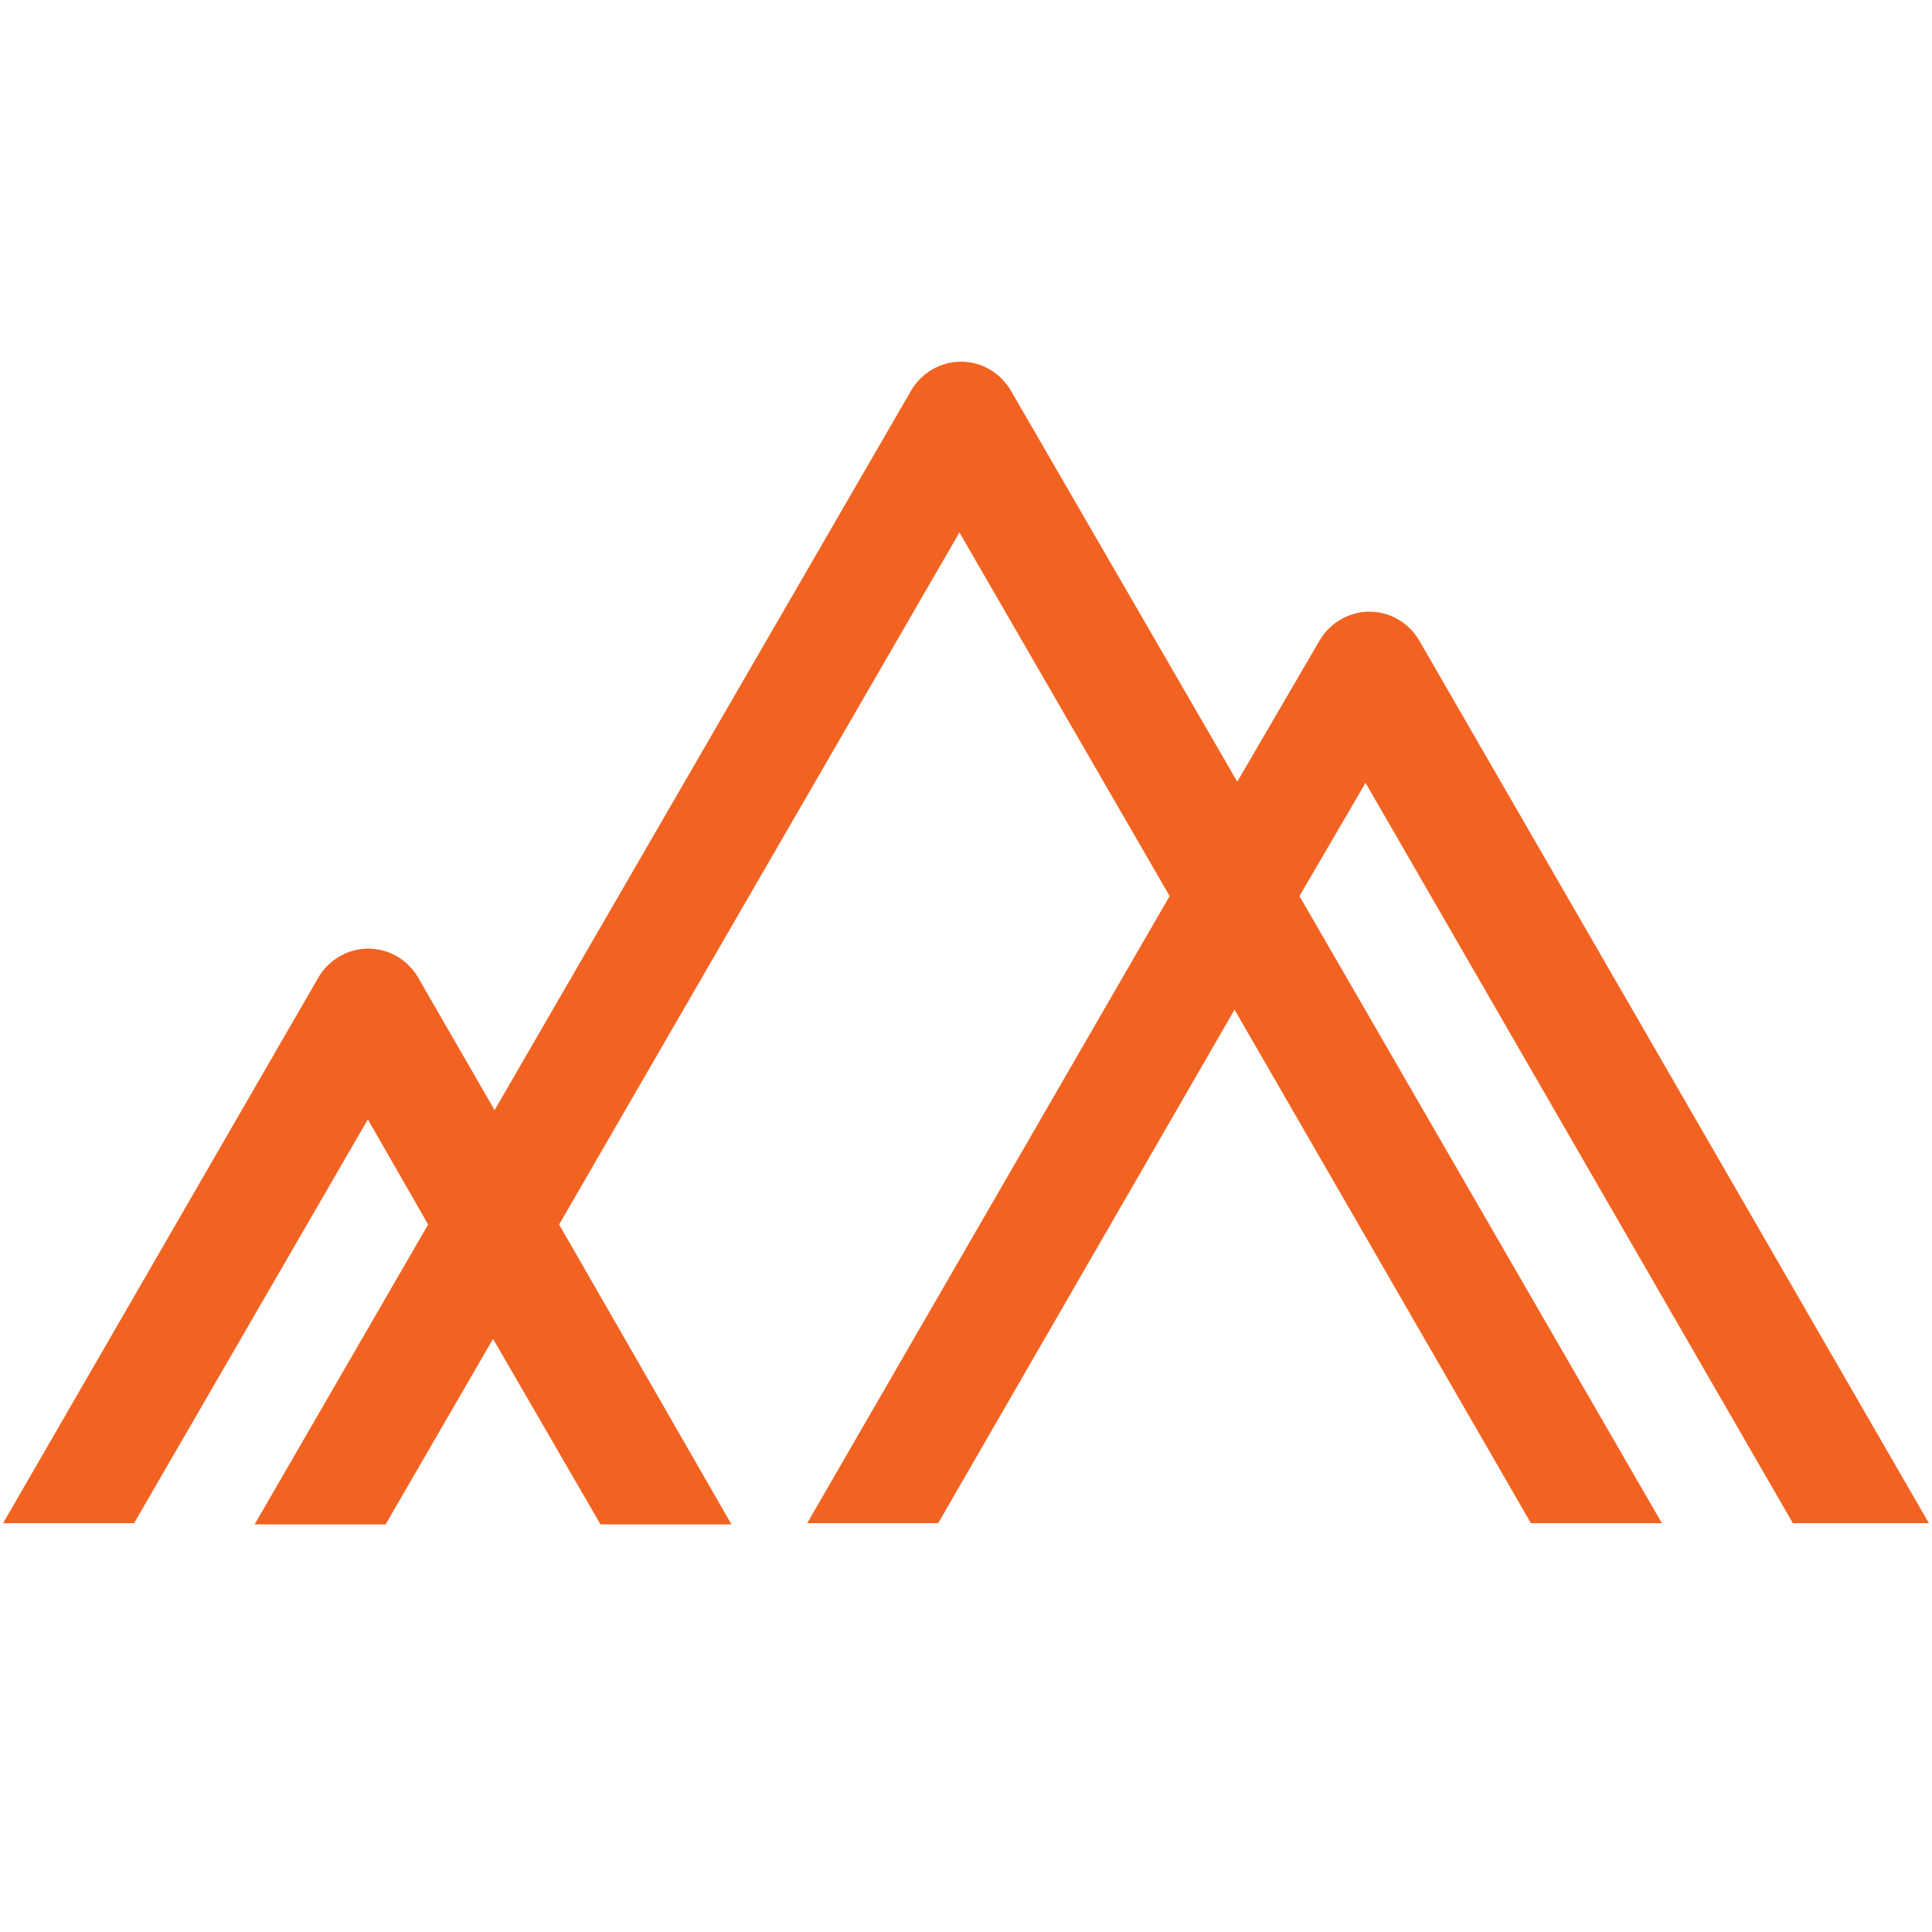
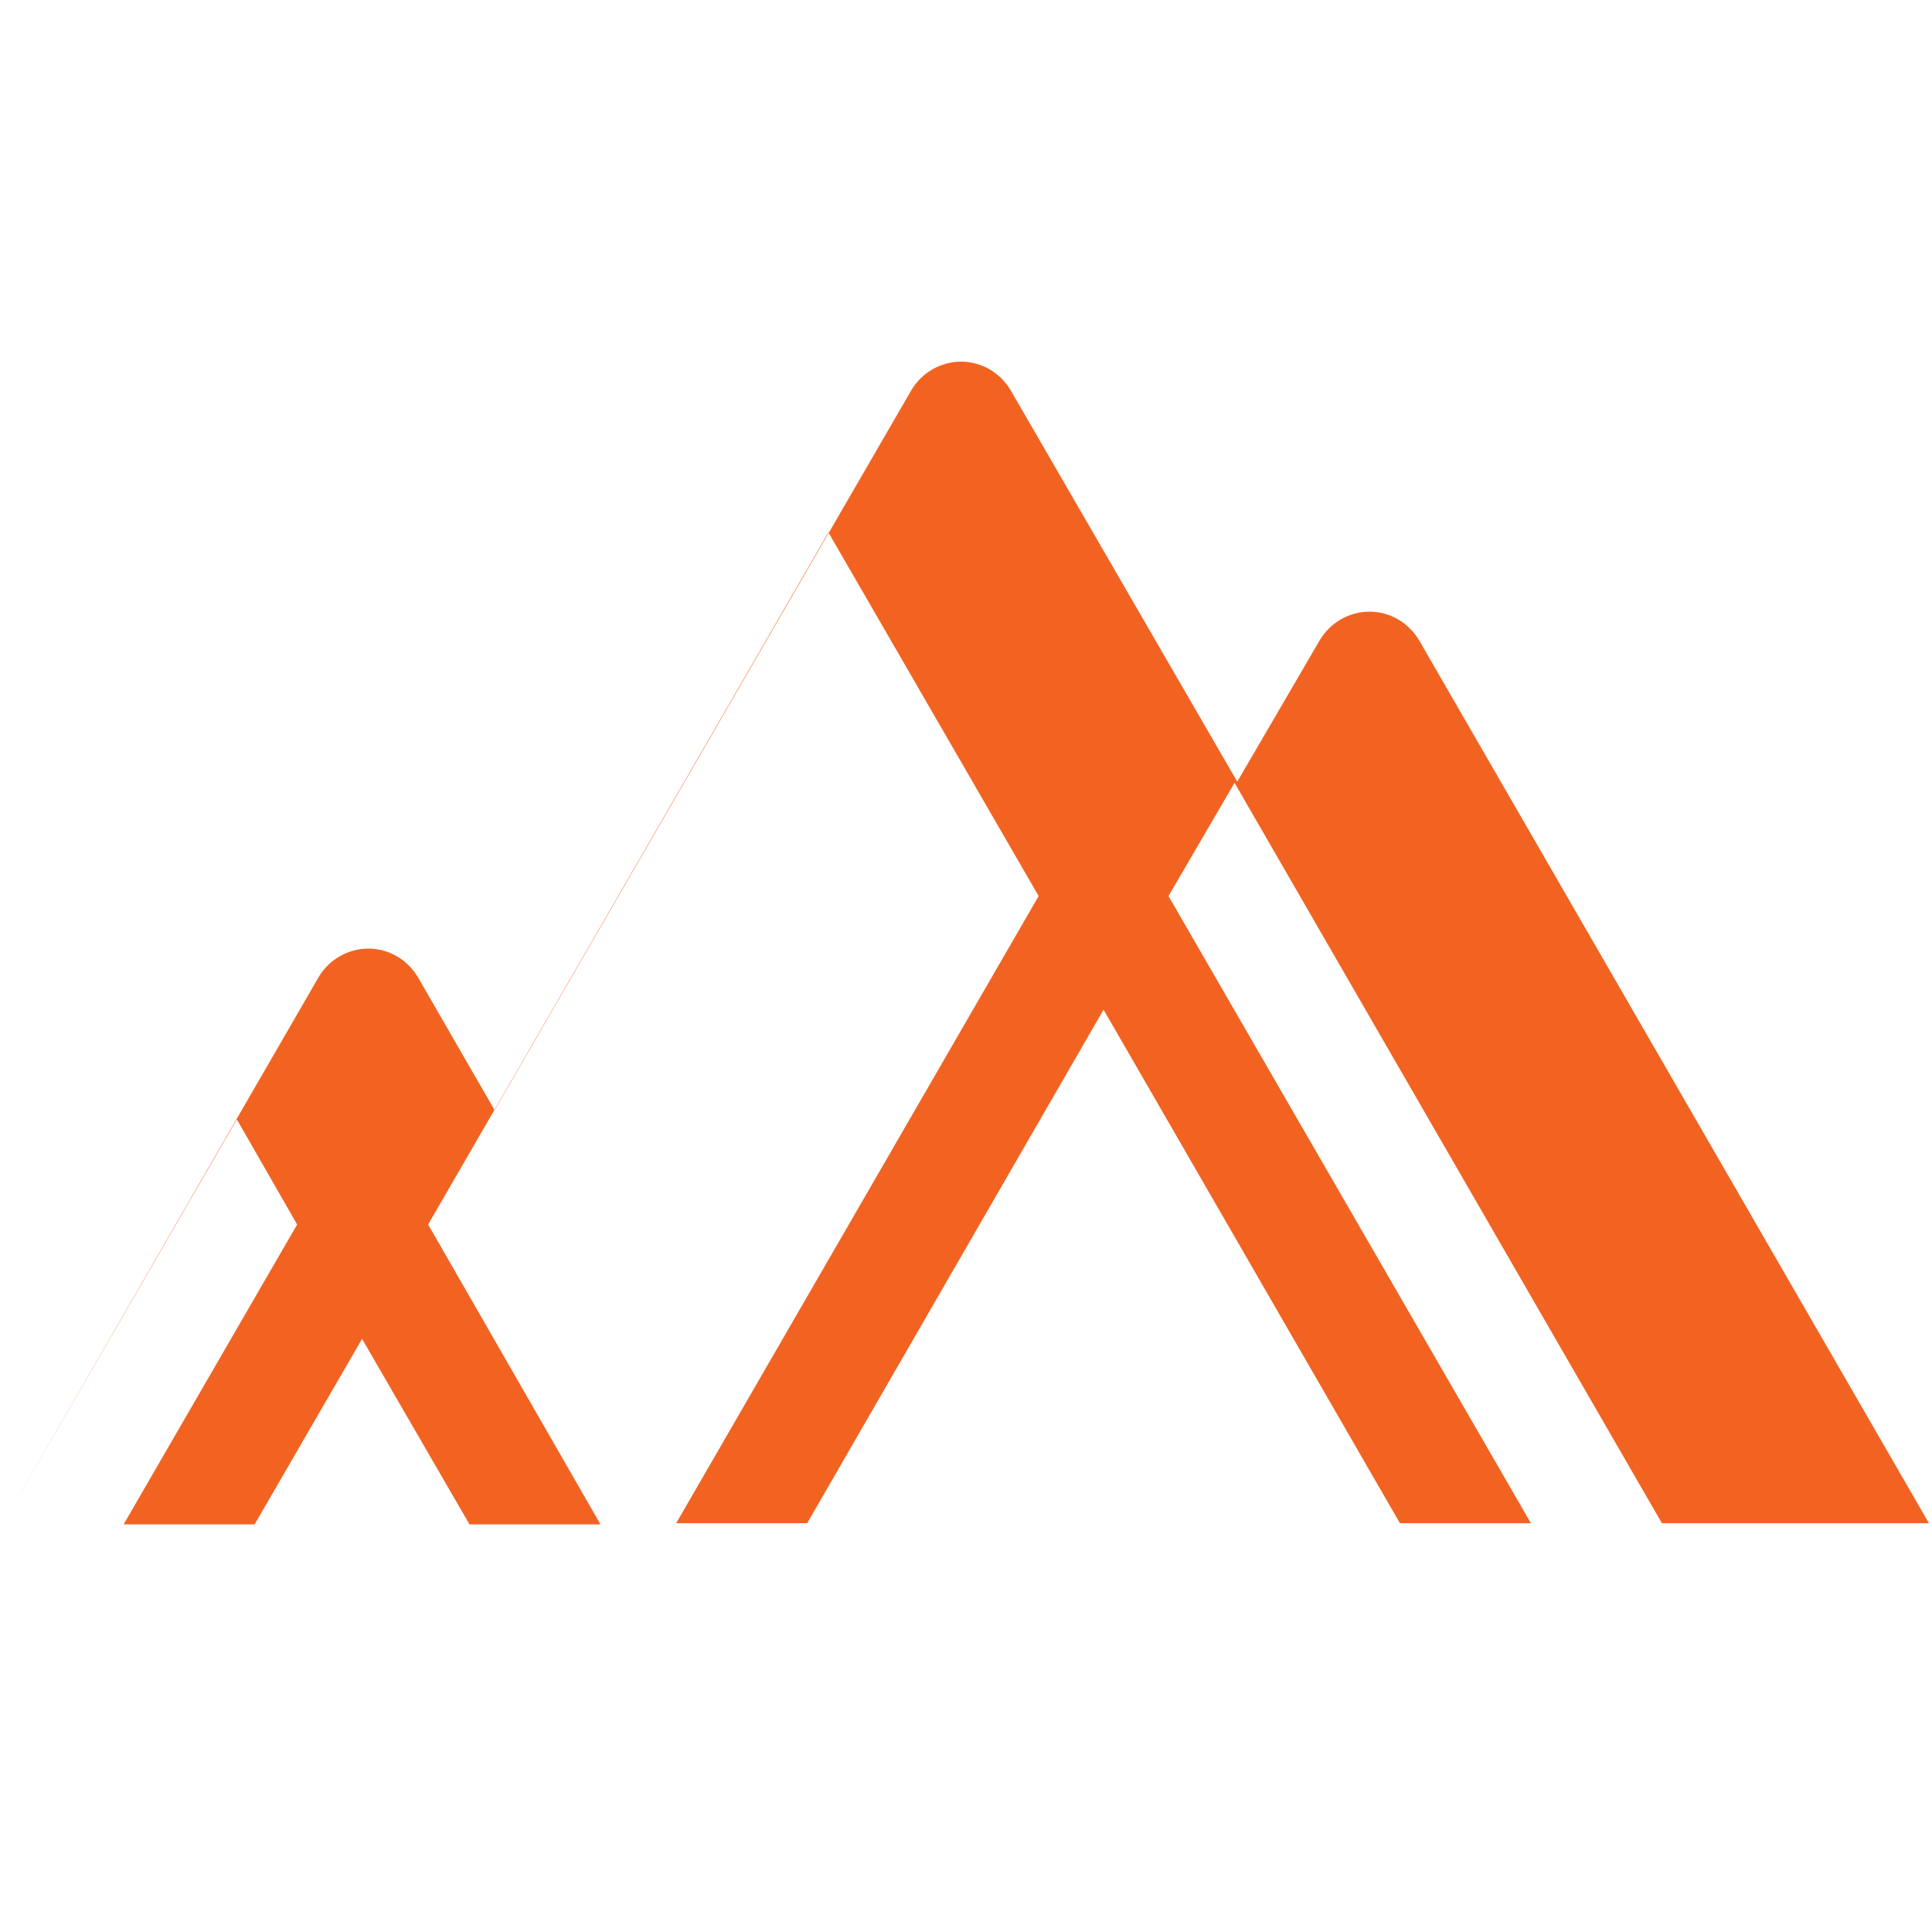
<svg xmlns="http://www.w3.org/2000/svg" version="1.1" width="500" height="500">
  <svg id="SvgjsSvg1005" version="1.1" viewBox="0 0 500 500">
    <defs>
      <style>
      .st0 {
        fill: none;
      }

      .st1 {
        fill: #f26322;
      }
    </style>
    </defs>
-     <path class="st1" d="M465.3,394.2h33.9l-132-228.6c-2.8-4.6-7.6-7.3-12.8-7.3h0c-5.2,0-10.1,2.8-12.8,7.3l-21.4,36.7-58.7-101.4c-2.8-4.6-7.6-7.3-12.8-7.3h0c-5.2,0-10.1,2.8-12.8,7.3l-107.9,186.4-19.9-34.5c-2.8-4.6-7.6-7.3-12.8-7.3h0c-5.2,0-10.1,2.8-12.8,7.3L.8,394.2h33.9l60.5-104.5,15.6,27.2-44.9,77.6h33.9l27.8-48,27.8,48h33.9l-44.6-77.6,103.6-179.1,54.4,94.1-93.8,162.3h33.9l76.7-132.9,76.7,132.9h33.9l-93.8-162.3,17.1-29.3,110.6,191.6h1.2,0Z" />
-     <rect class="st0" width="500" height="500" />
+     <path class="st1" d="M465.3,394.2h33.9l-132-228.6c-2.8-4.6-7.6-7.3-12.8-7.3h0c-5.2,0-10.1,2.8-12.8,7.3l-21.4,36.7-58.7-101.4c-2.8-4.6-7.6-7.3-12.8-7.3h0c-5.2,0-10.1,2.8-12.8,7.3l-107.9,186.4-19.9-34.5c-2.8-4.6-7.6-7.3-12.8-7.3h0c-5.2,0-10.1,2.8-12.8,7.3L.8,394.2l60.5-104.5,15.6,27.2-44.9,77.6h33.9l27.8-48,27.8,48h33.9l-44.6-77.6,103.6-179.1,54.4,94.1-93.8,162.3h33.9l76.7-132.9,76.7,132.9h33.9l-93.8-162.3,17.1-29.3,110.6,191.6h1.2,0Z" />
  </svg>
  <style>@media (prefers-color-scheme: light) { :root { filter: none; } }
@media (prefers-color-scheme: dark) { :root { filter: none; } }
</style>
</svg>